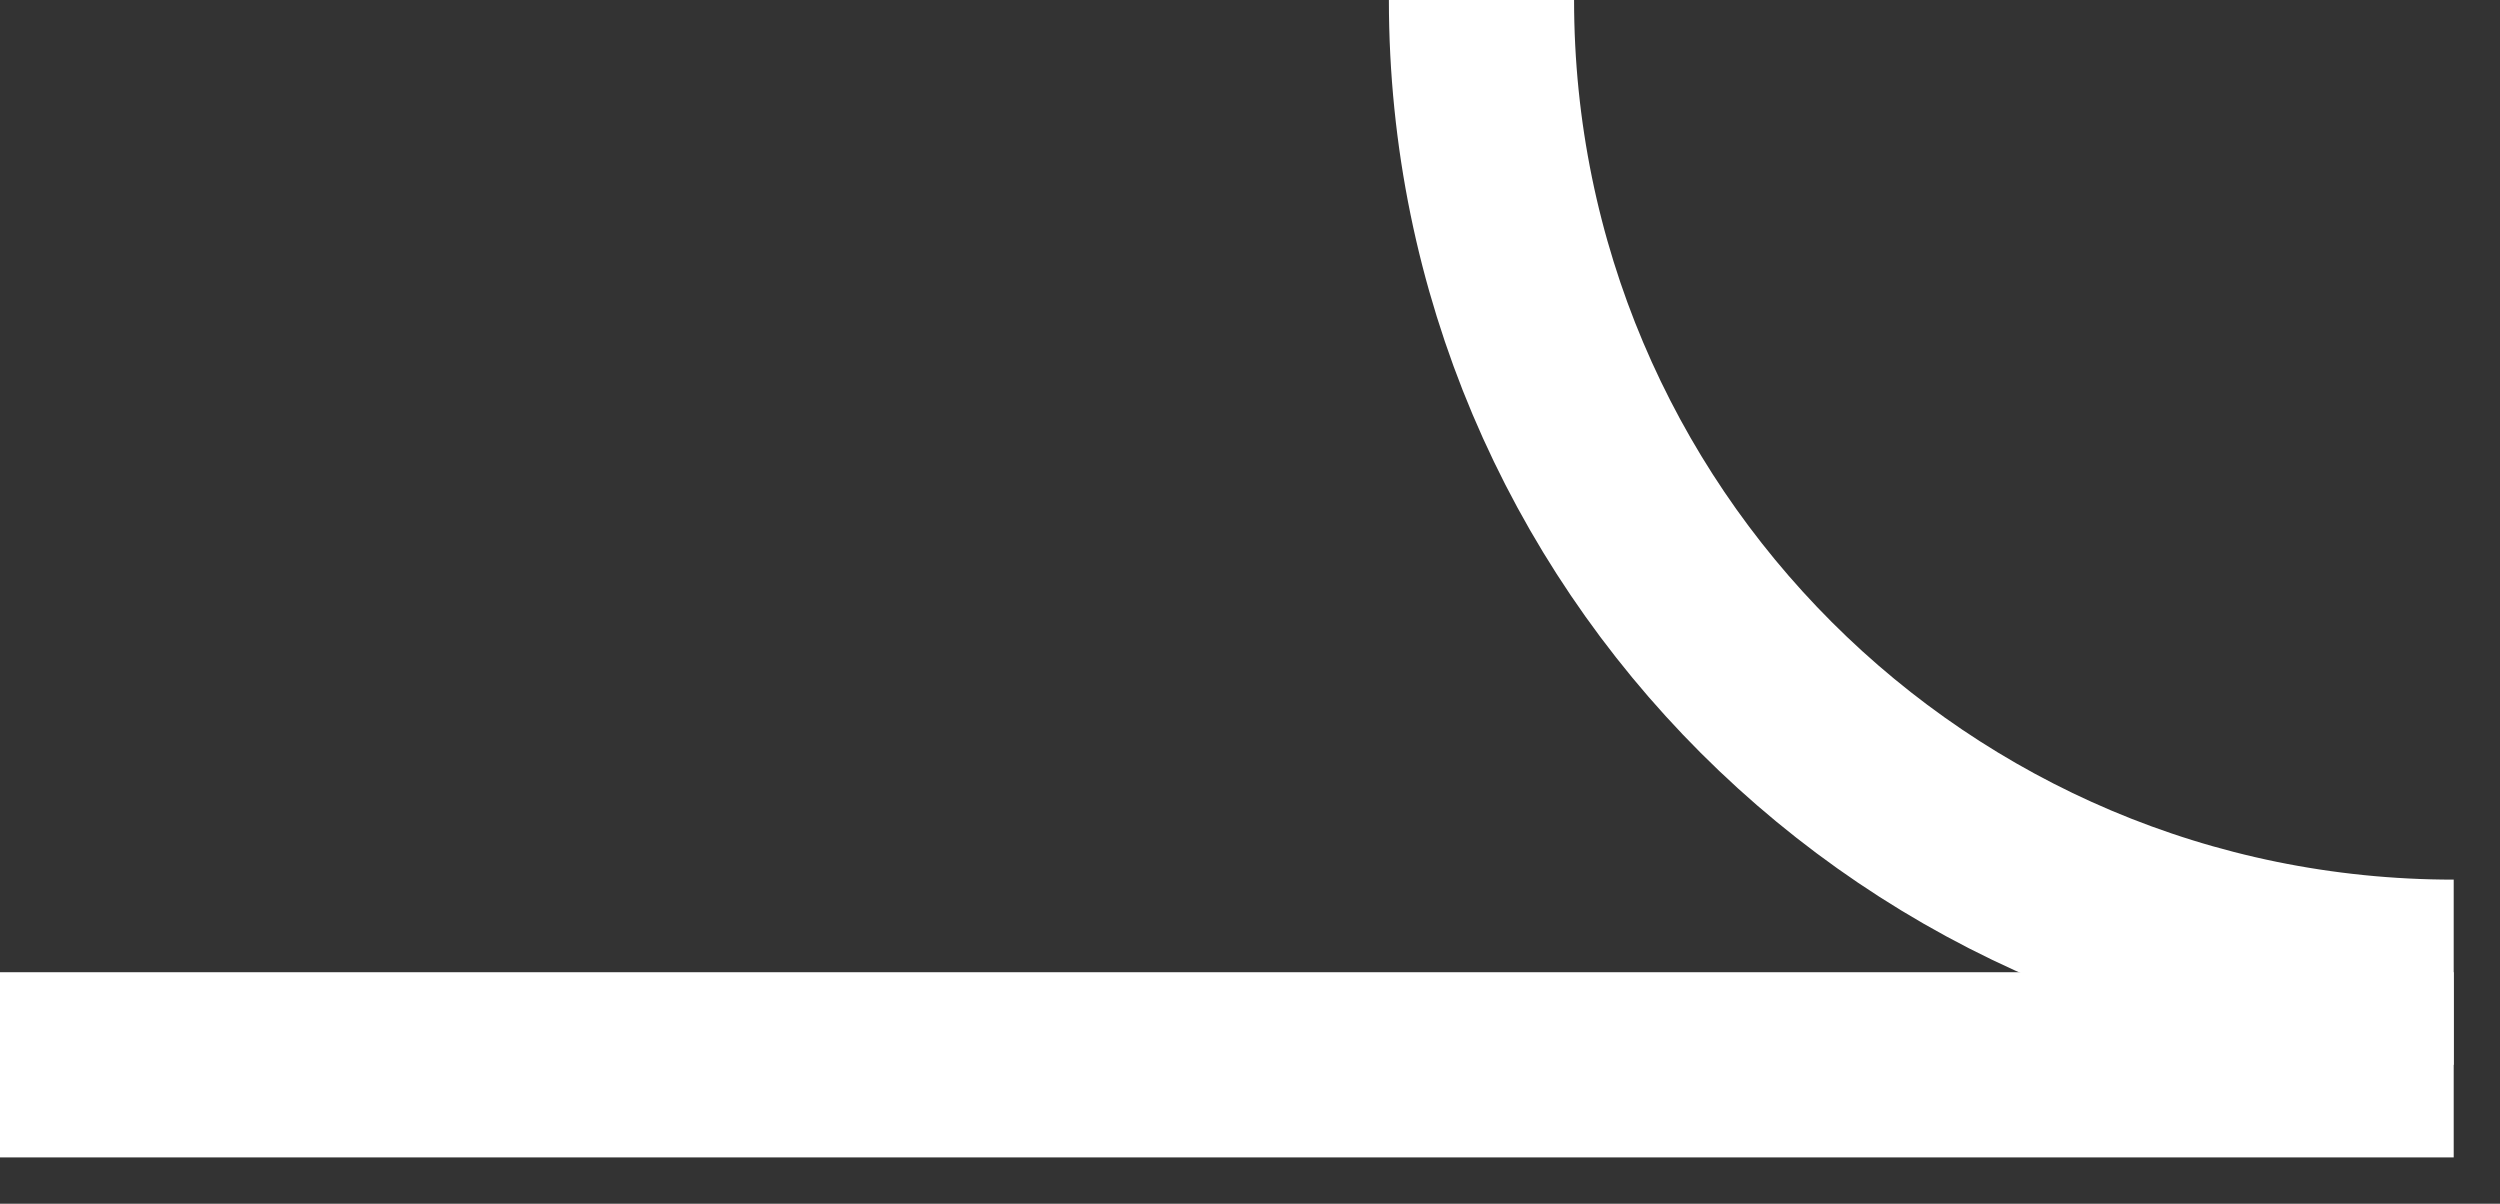
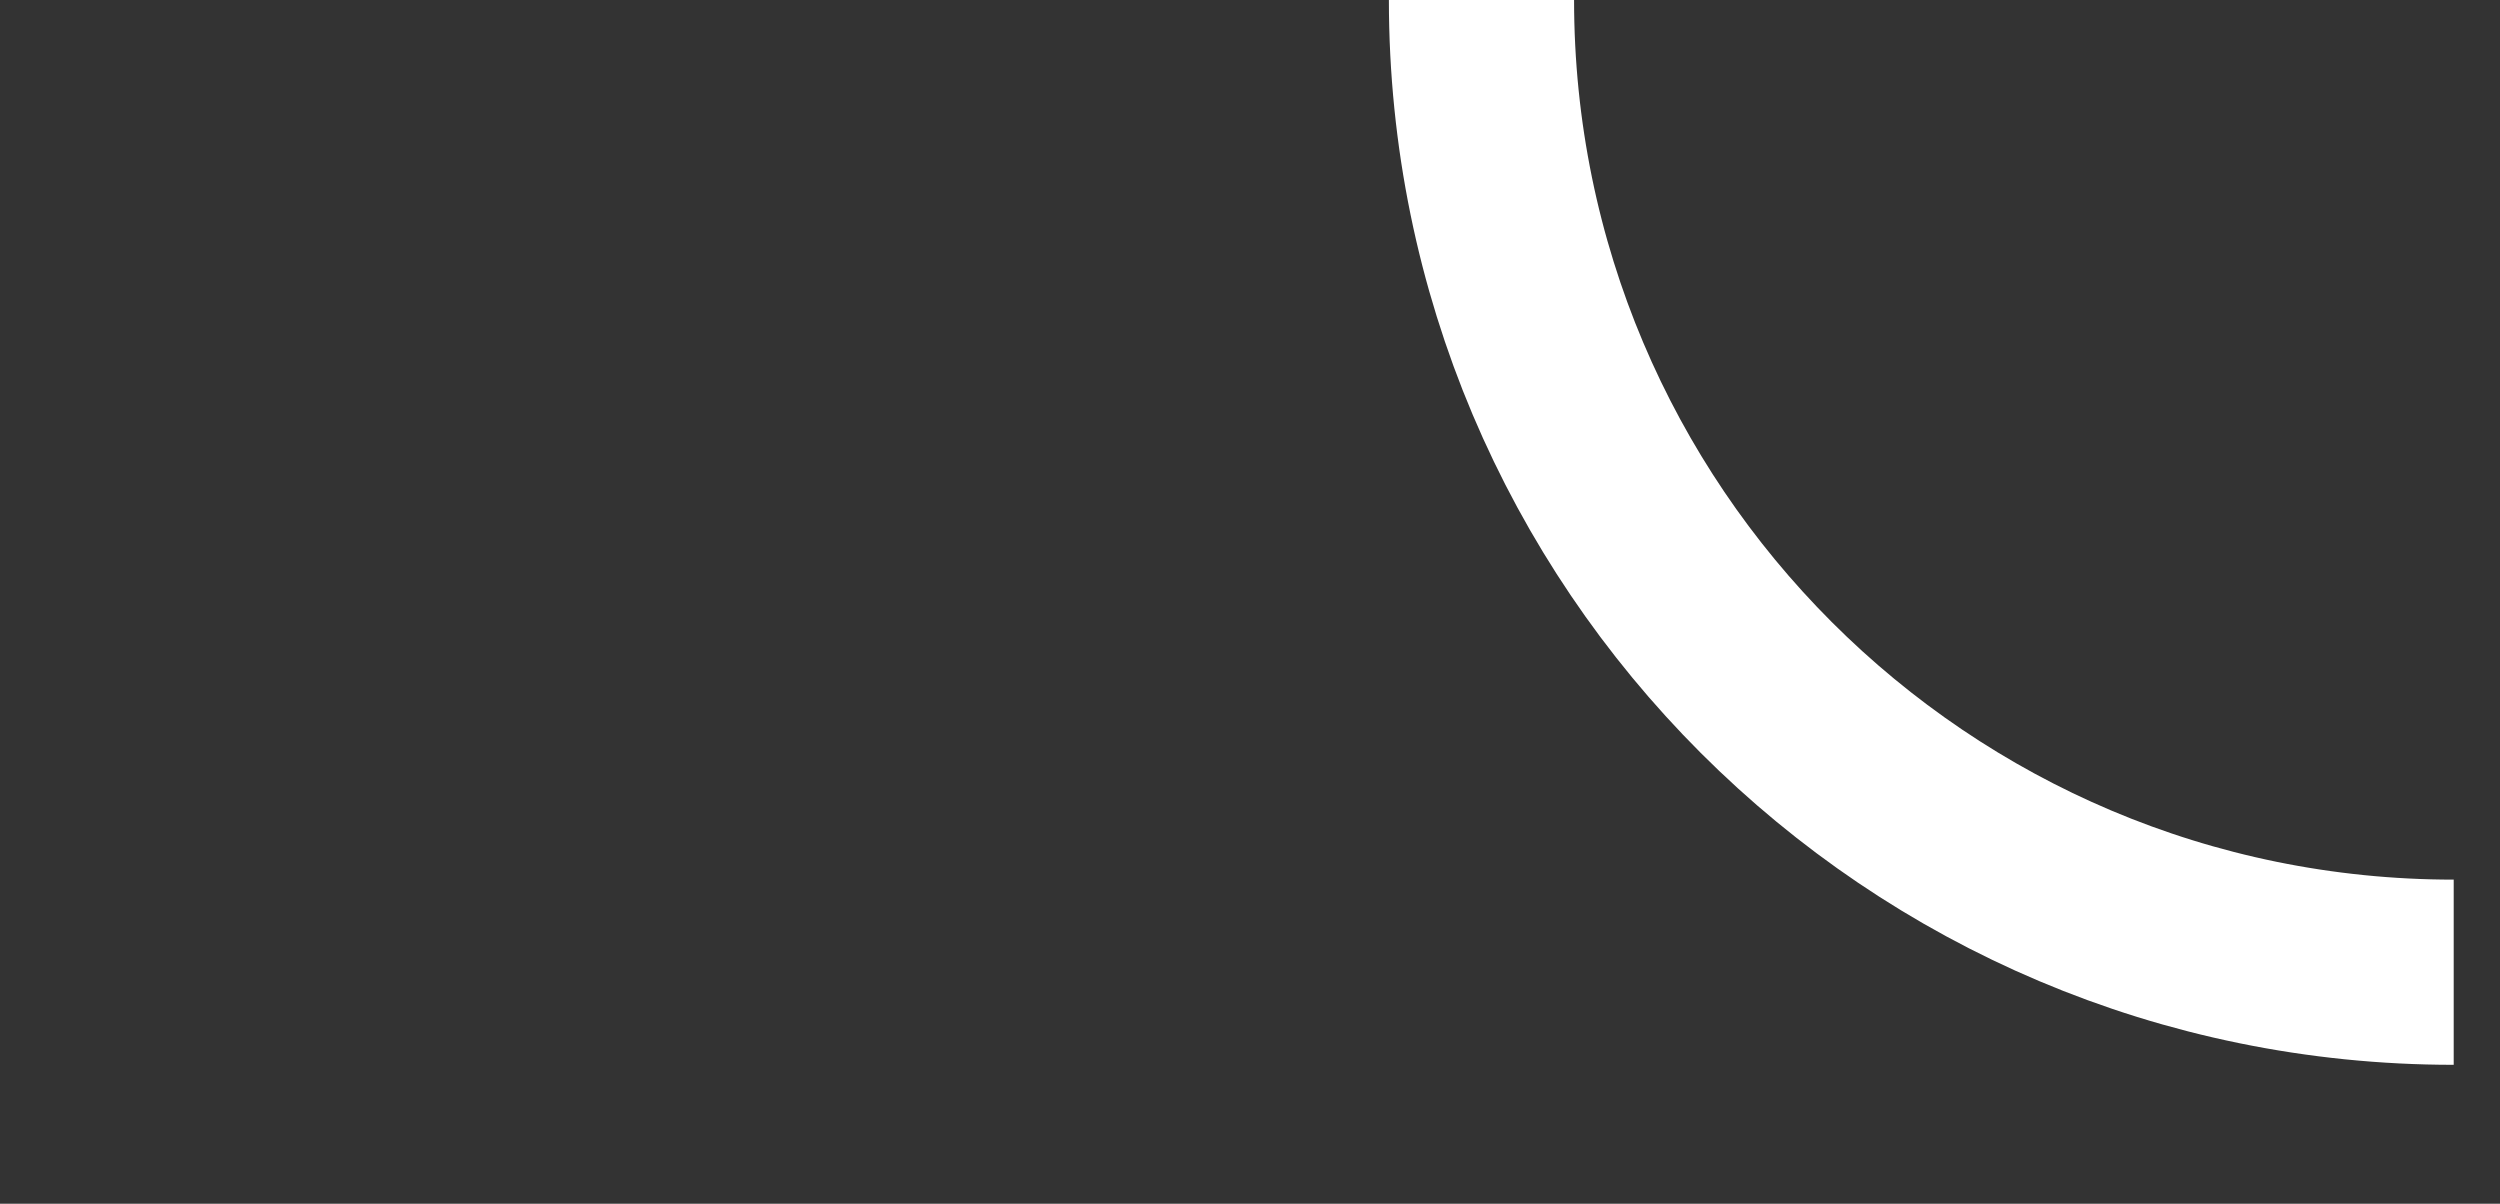
<svg xmlns="http://www.w3.org/2000/svg" width="27" height="13" viewBox="0 0 27 13" fill="none">
  <rect x="0" y="0" width="27" height="13" fill="#333333" stroke="none" />
-   <path d="M0 11.5H26.5" stroke="white" stroke-width="2" />
  <path d="M26.5 10.5C20.701 10.5 16 5.799 16 0" stroke="white" stroke-width="2" />
</svg>